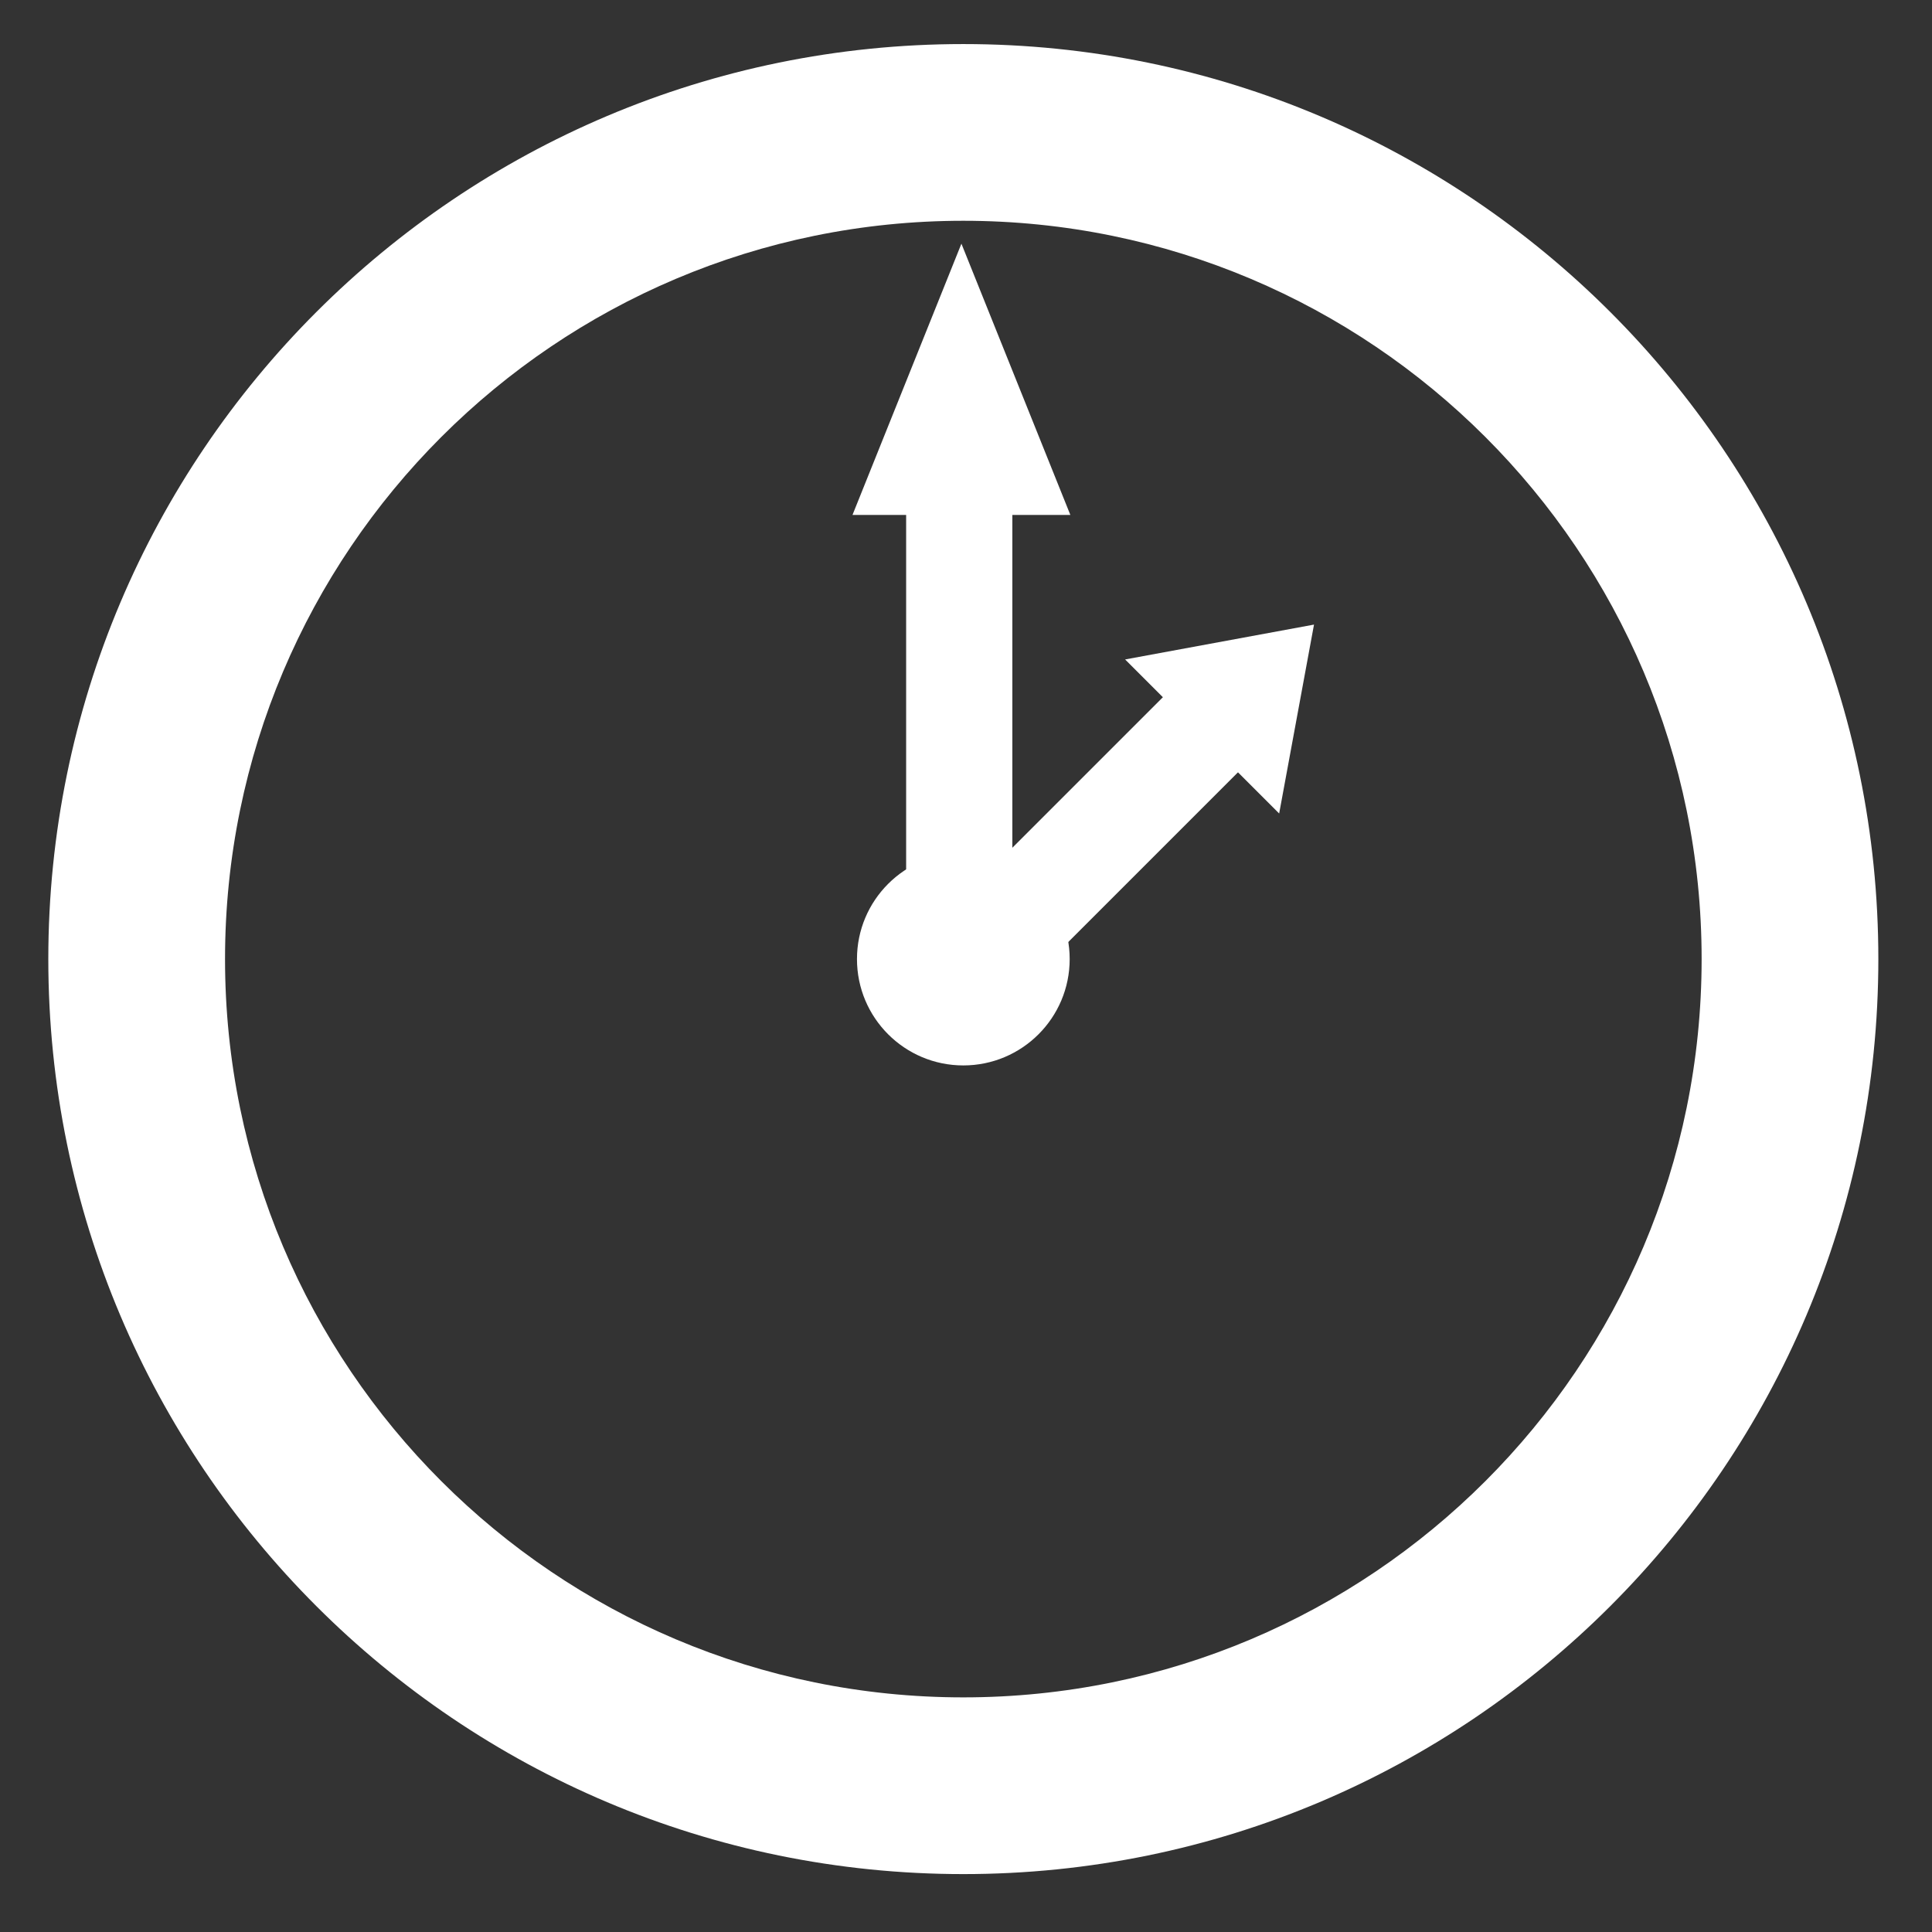
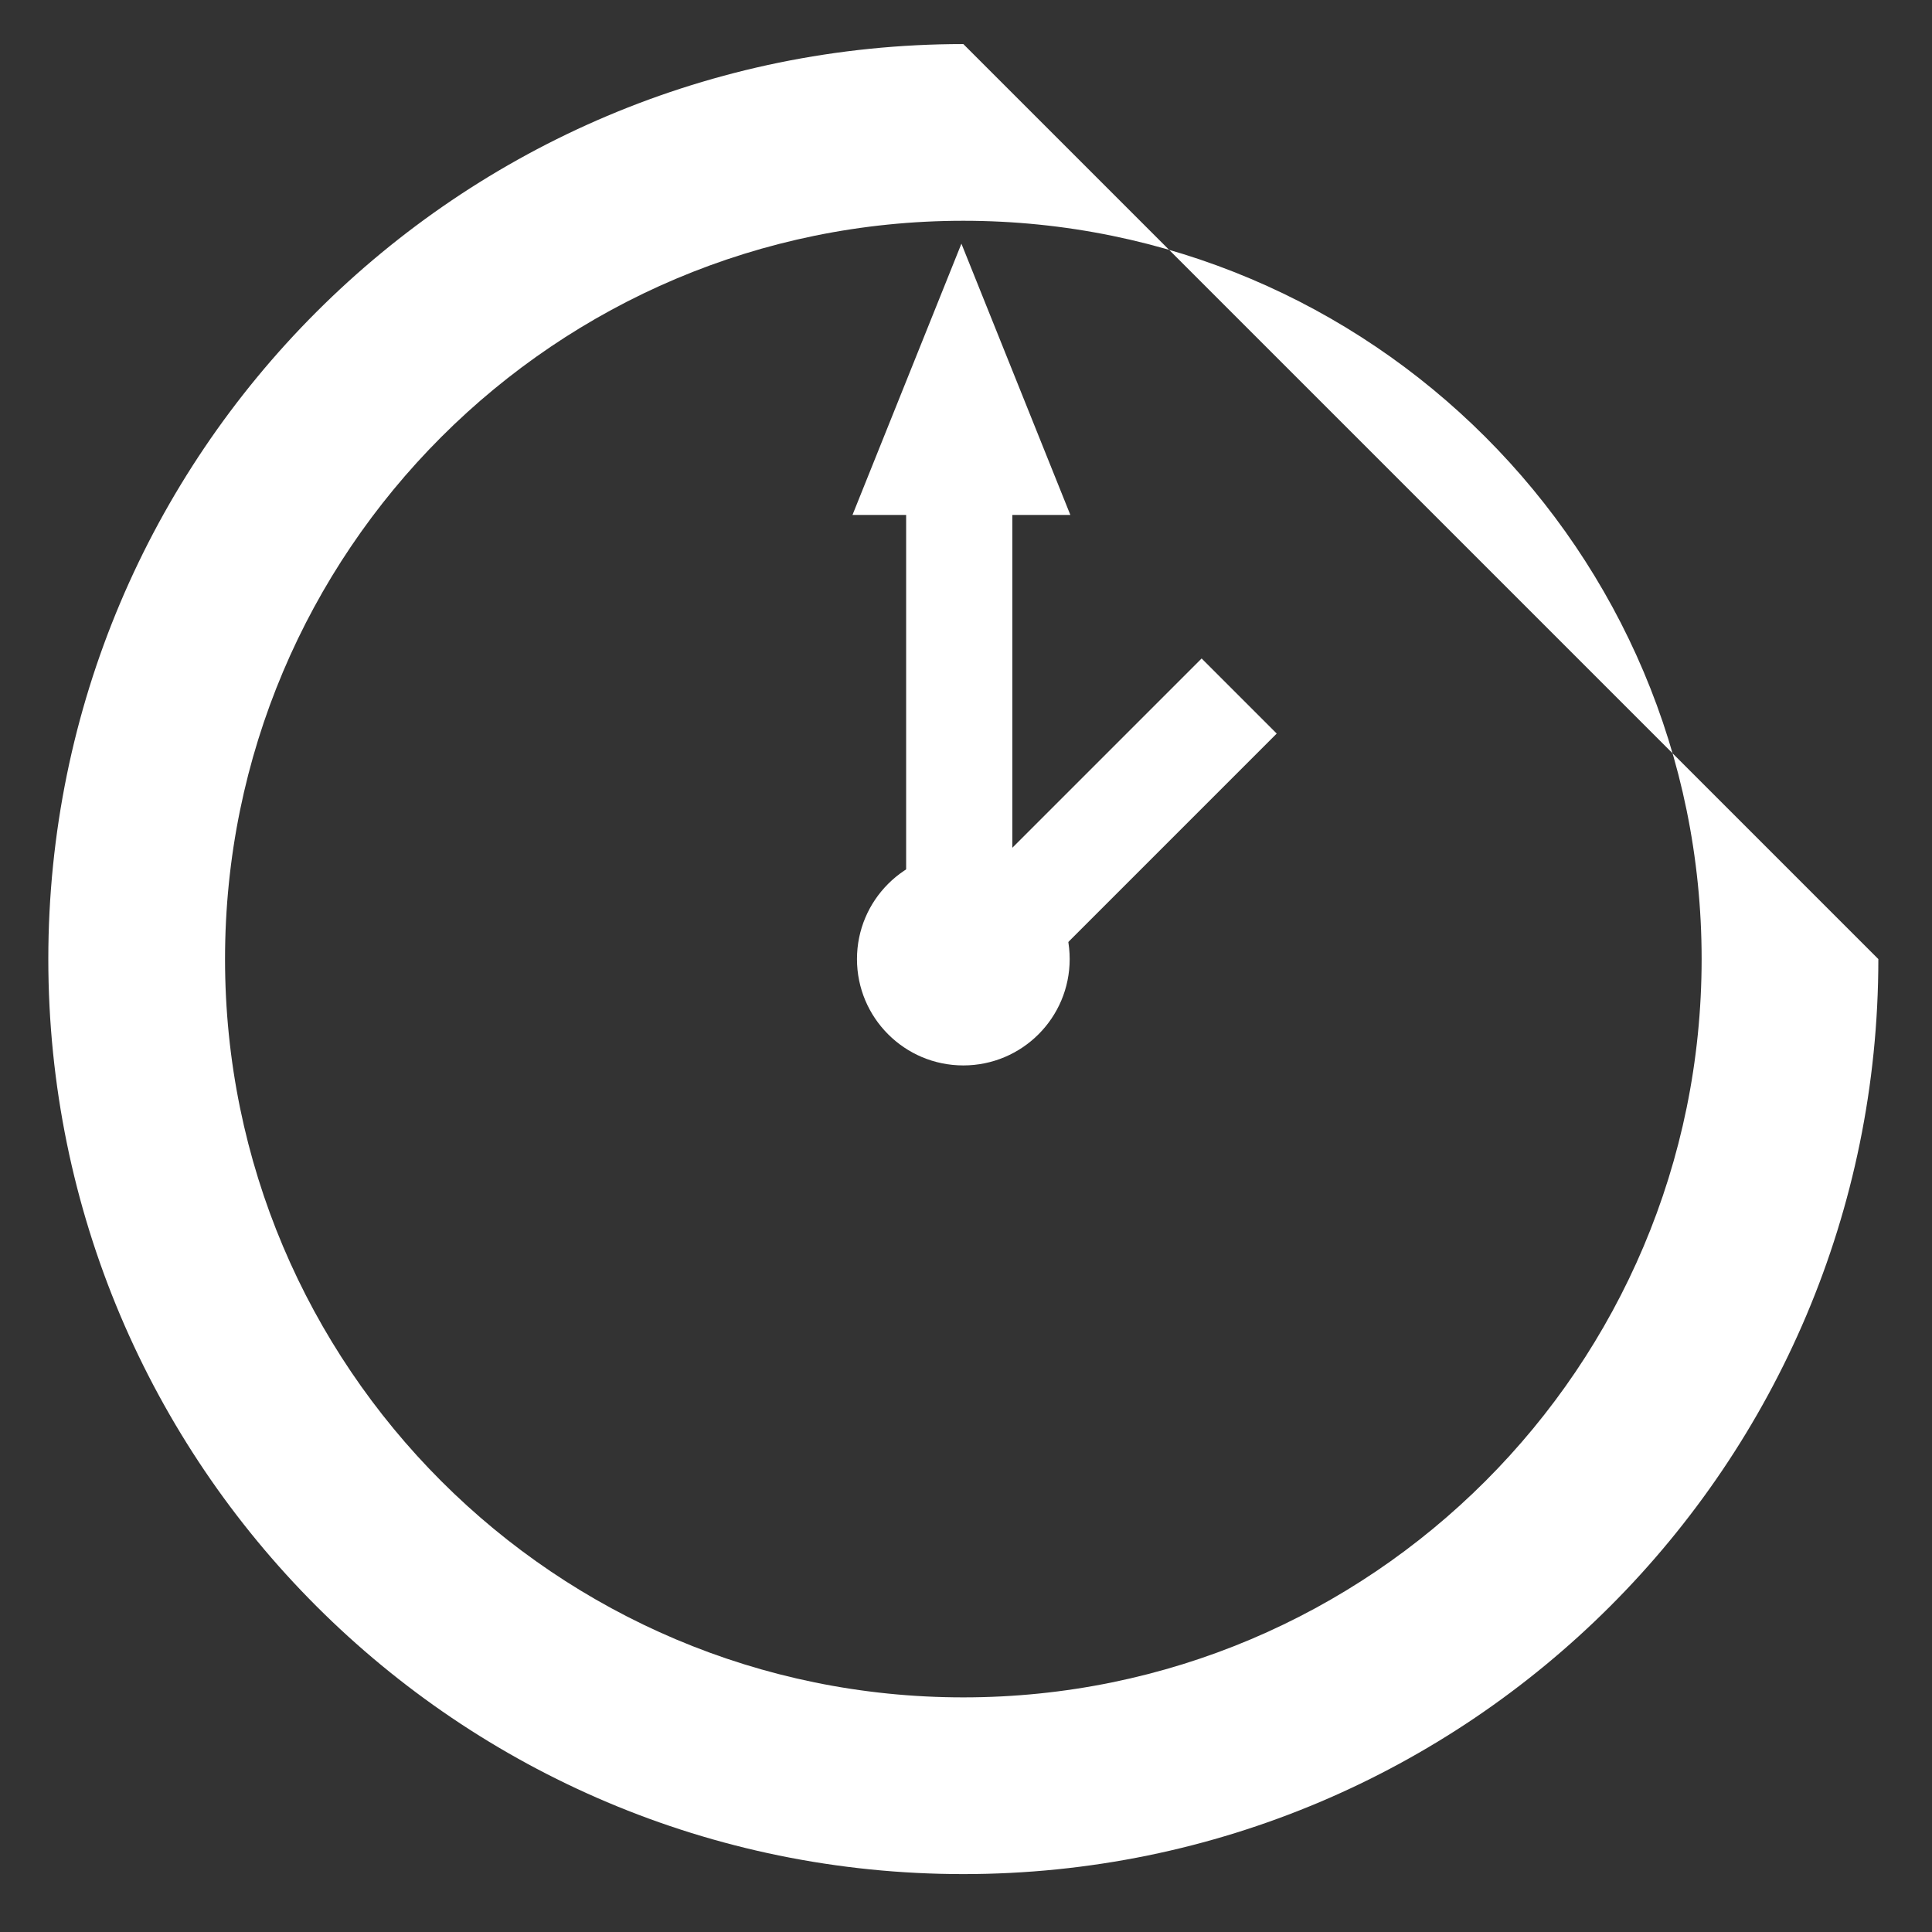
<svg xmlns="http://www.w3.org/2000/svg" version="1.1" x="0px" y="0px" width="60px" height="60px" viewBox="0 0 360 360" enable-background="new 0 0 360 360" xml:space="preserve">
  <rect x="0" y="0" width="360" height="360" fill="#333333" stroke="none" />
  <g id="clock">
-     <path fill="#FFFFFF" display="inline" d="M179.502,8.21c-94.164,0-170.5,76.335-170.5,170.5c0,94.164,76.336,170.5,170.5,170.5    s170.5-76.337,170.5-170.5C350.002,84.545,273.666,8.21,179.502,8.21z M179.502,316.281c-75.979,0-137.57-61.593-137.57-137.571    c0-75.979,61.591-137.571,137.57-137.571s137.571,61.592,137.571,137.571C317.073,254.688,255.481,316.281,179.502,316.281z" />
+     <path fill="#FFFFFF" display="inline" d="M179.502,8.21c-94.164,0-170.5,76.335-170.5,170.5c0,94.164,76.336,170.5,170.5,170.5    s170.5-76.337,170.5-170.5z M179.502,316.281c-75.979,0-137.57-61.593-137.57-137.571    c0-75.979,61.591-137.571,137.57-137.571s137.571,61.592,137.571,137.571C317.073,254.688,255.481,316.281,179.502,316.281z" />
    <circle fill="#FFFFFF" display="inline" cx="179.502" cy="178.71" r="19.817" />
    <rect fill="#FFFFFF" x="168.846" y="78.442" display="inline" width="19.79" height="100.268" />
    <polygon fill="#FFFFFF" display="inline" points="158.85,95.949 179.146,45.406 199.444,95.949" />
    <rect fill="#FFFFFF" x="200.36" y="121.159" transform="matrix(0.707 0.707 -0.707 0.707 167.91 -104.618)" display="inline" width="19.792" height="58.484" />
-     <polygon fill="#FFFFFF" display="inline" points="209.648,122.879 244.846,116.384 238.353,151.583" />
  </g>
</svg>